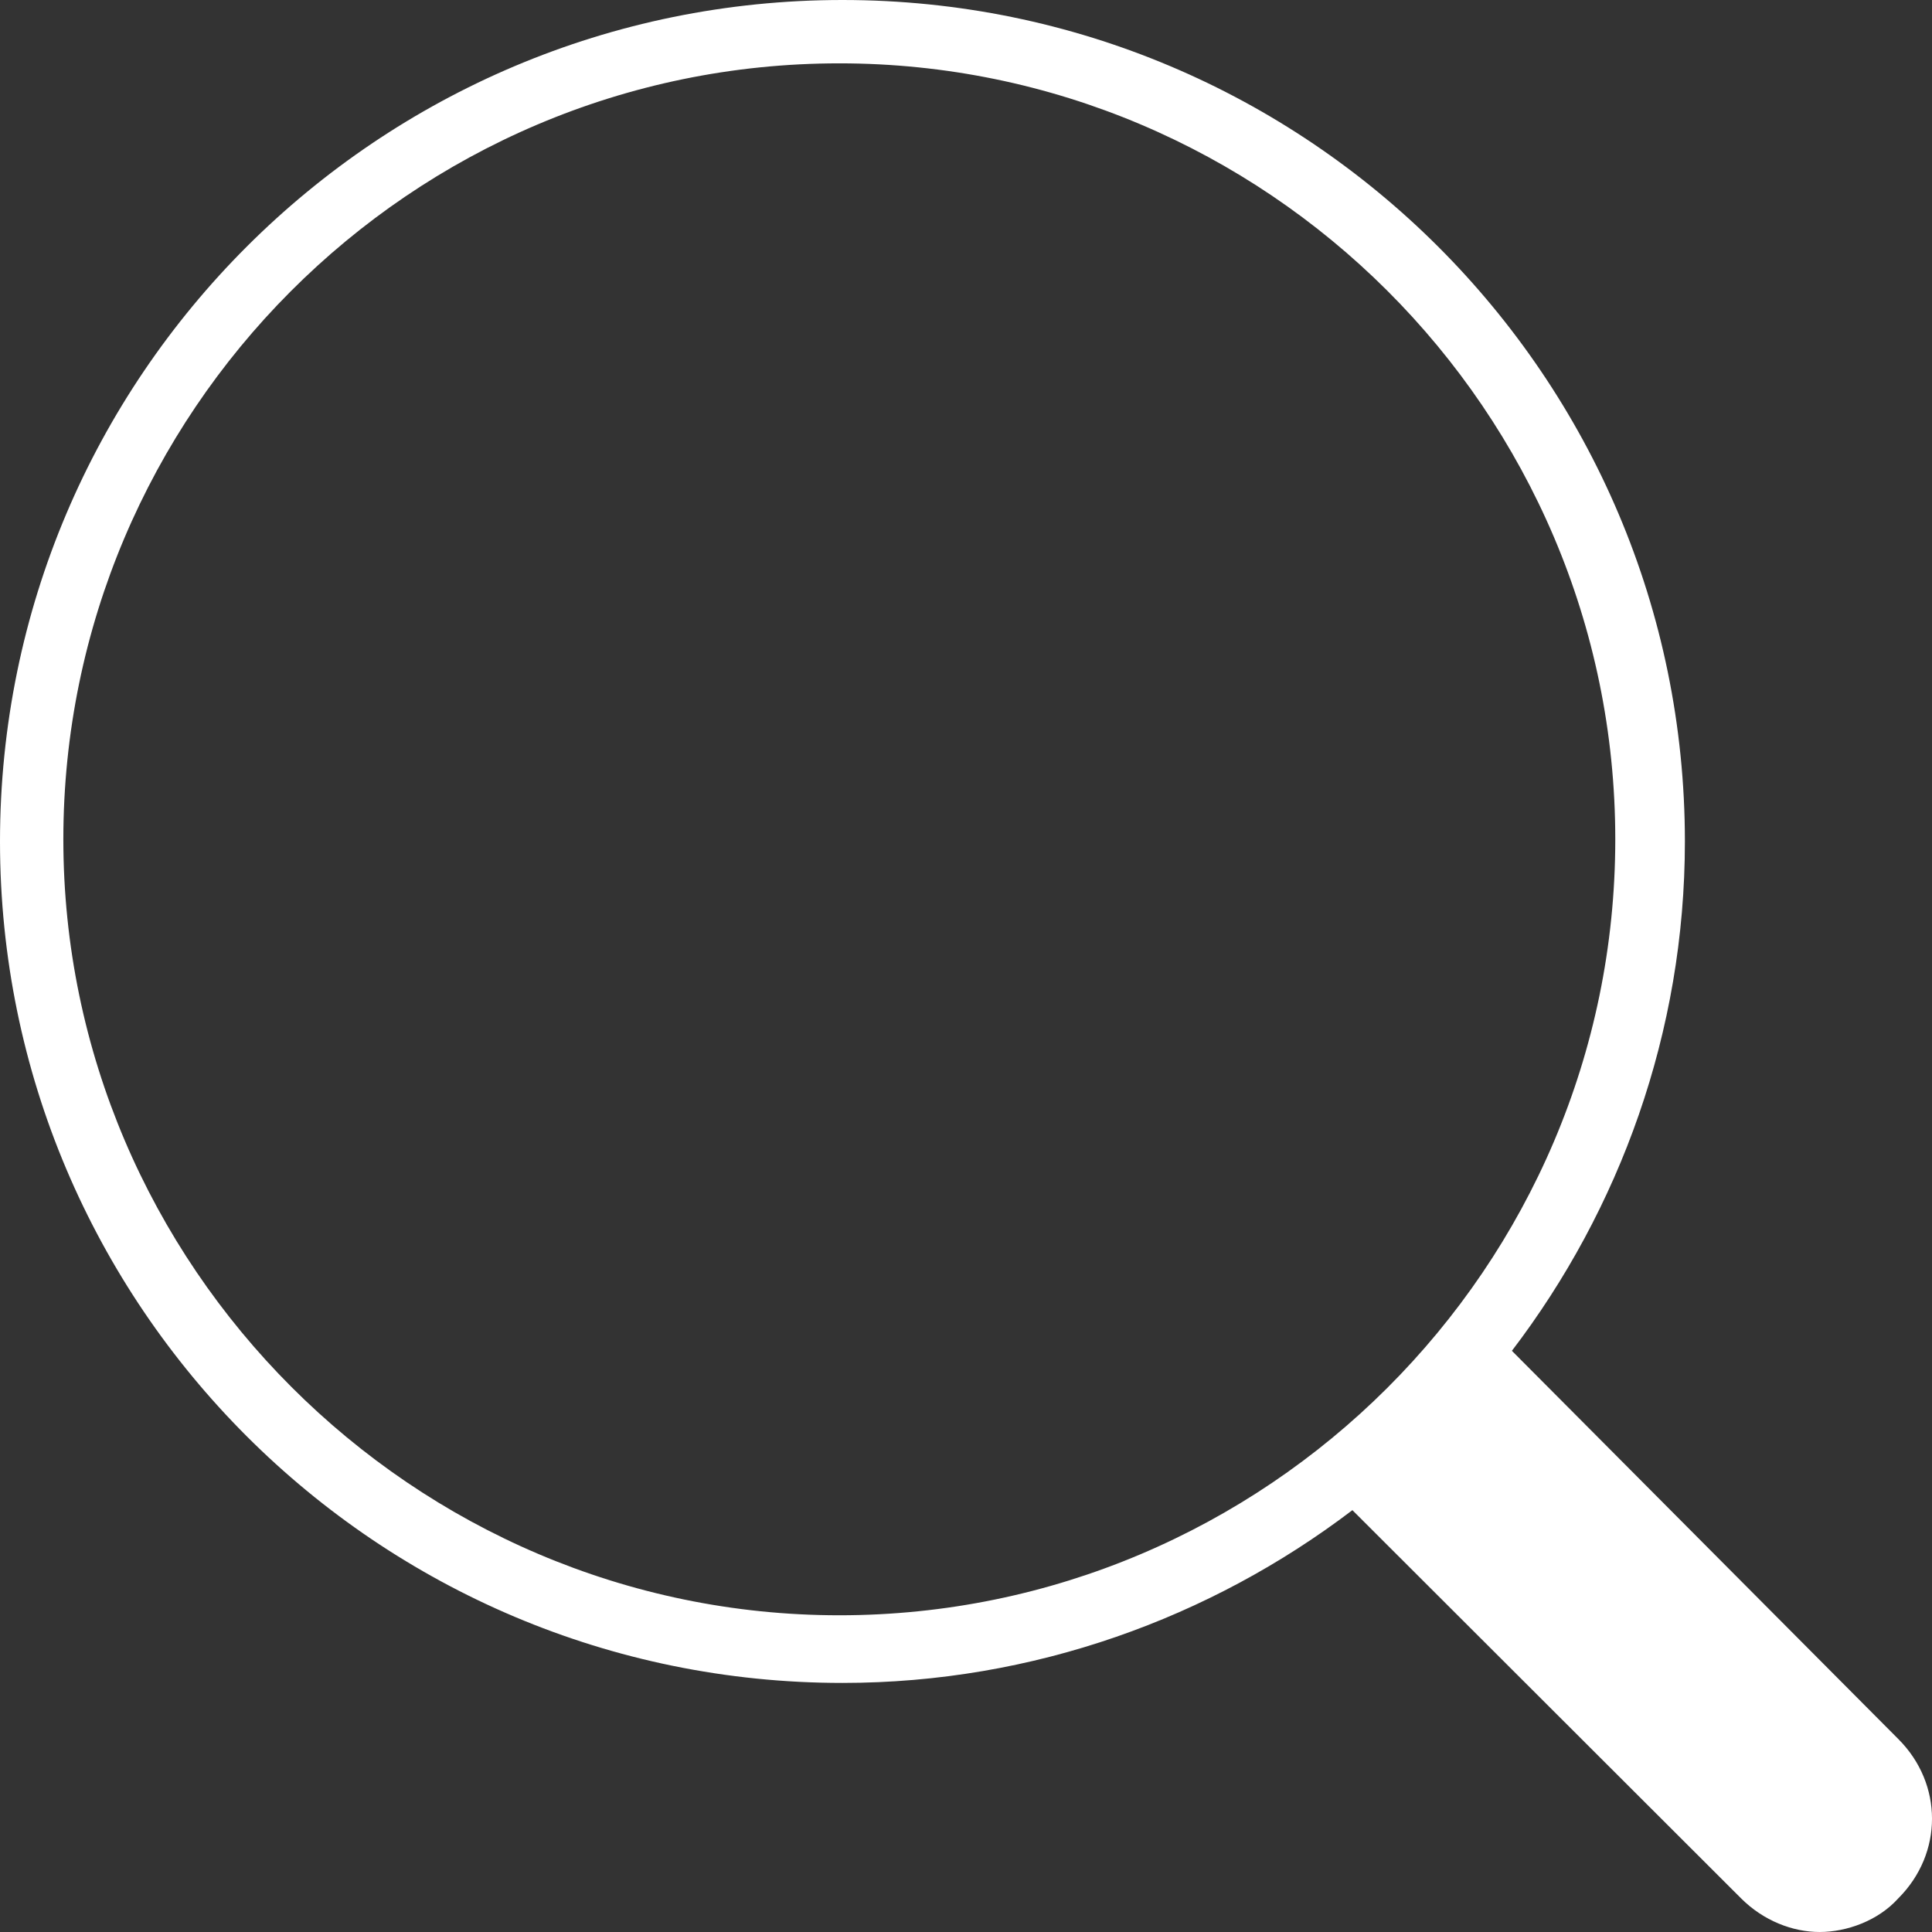
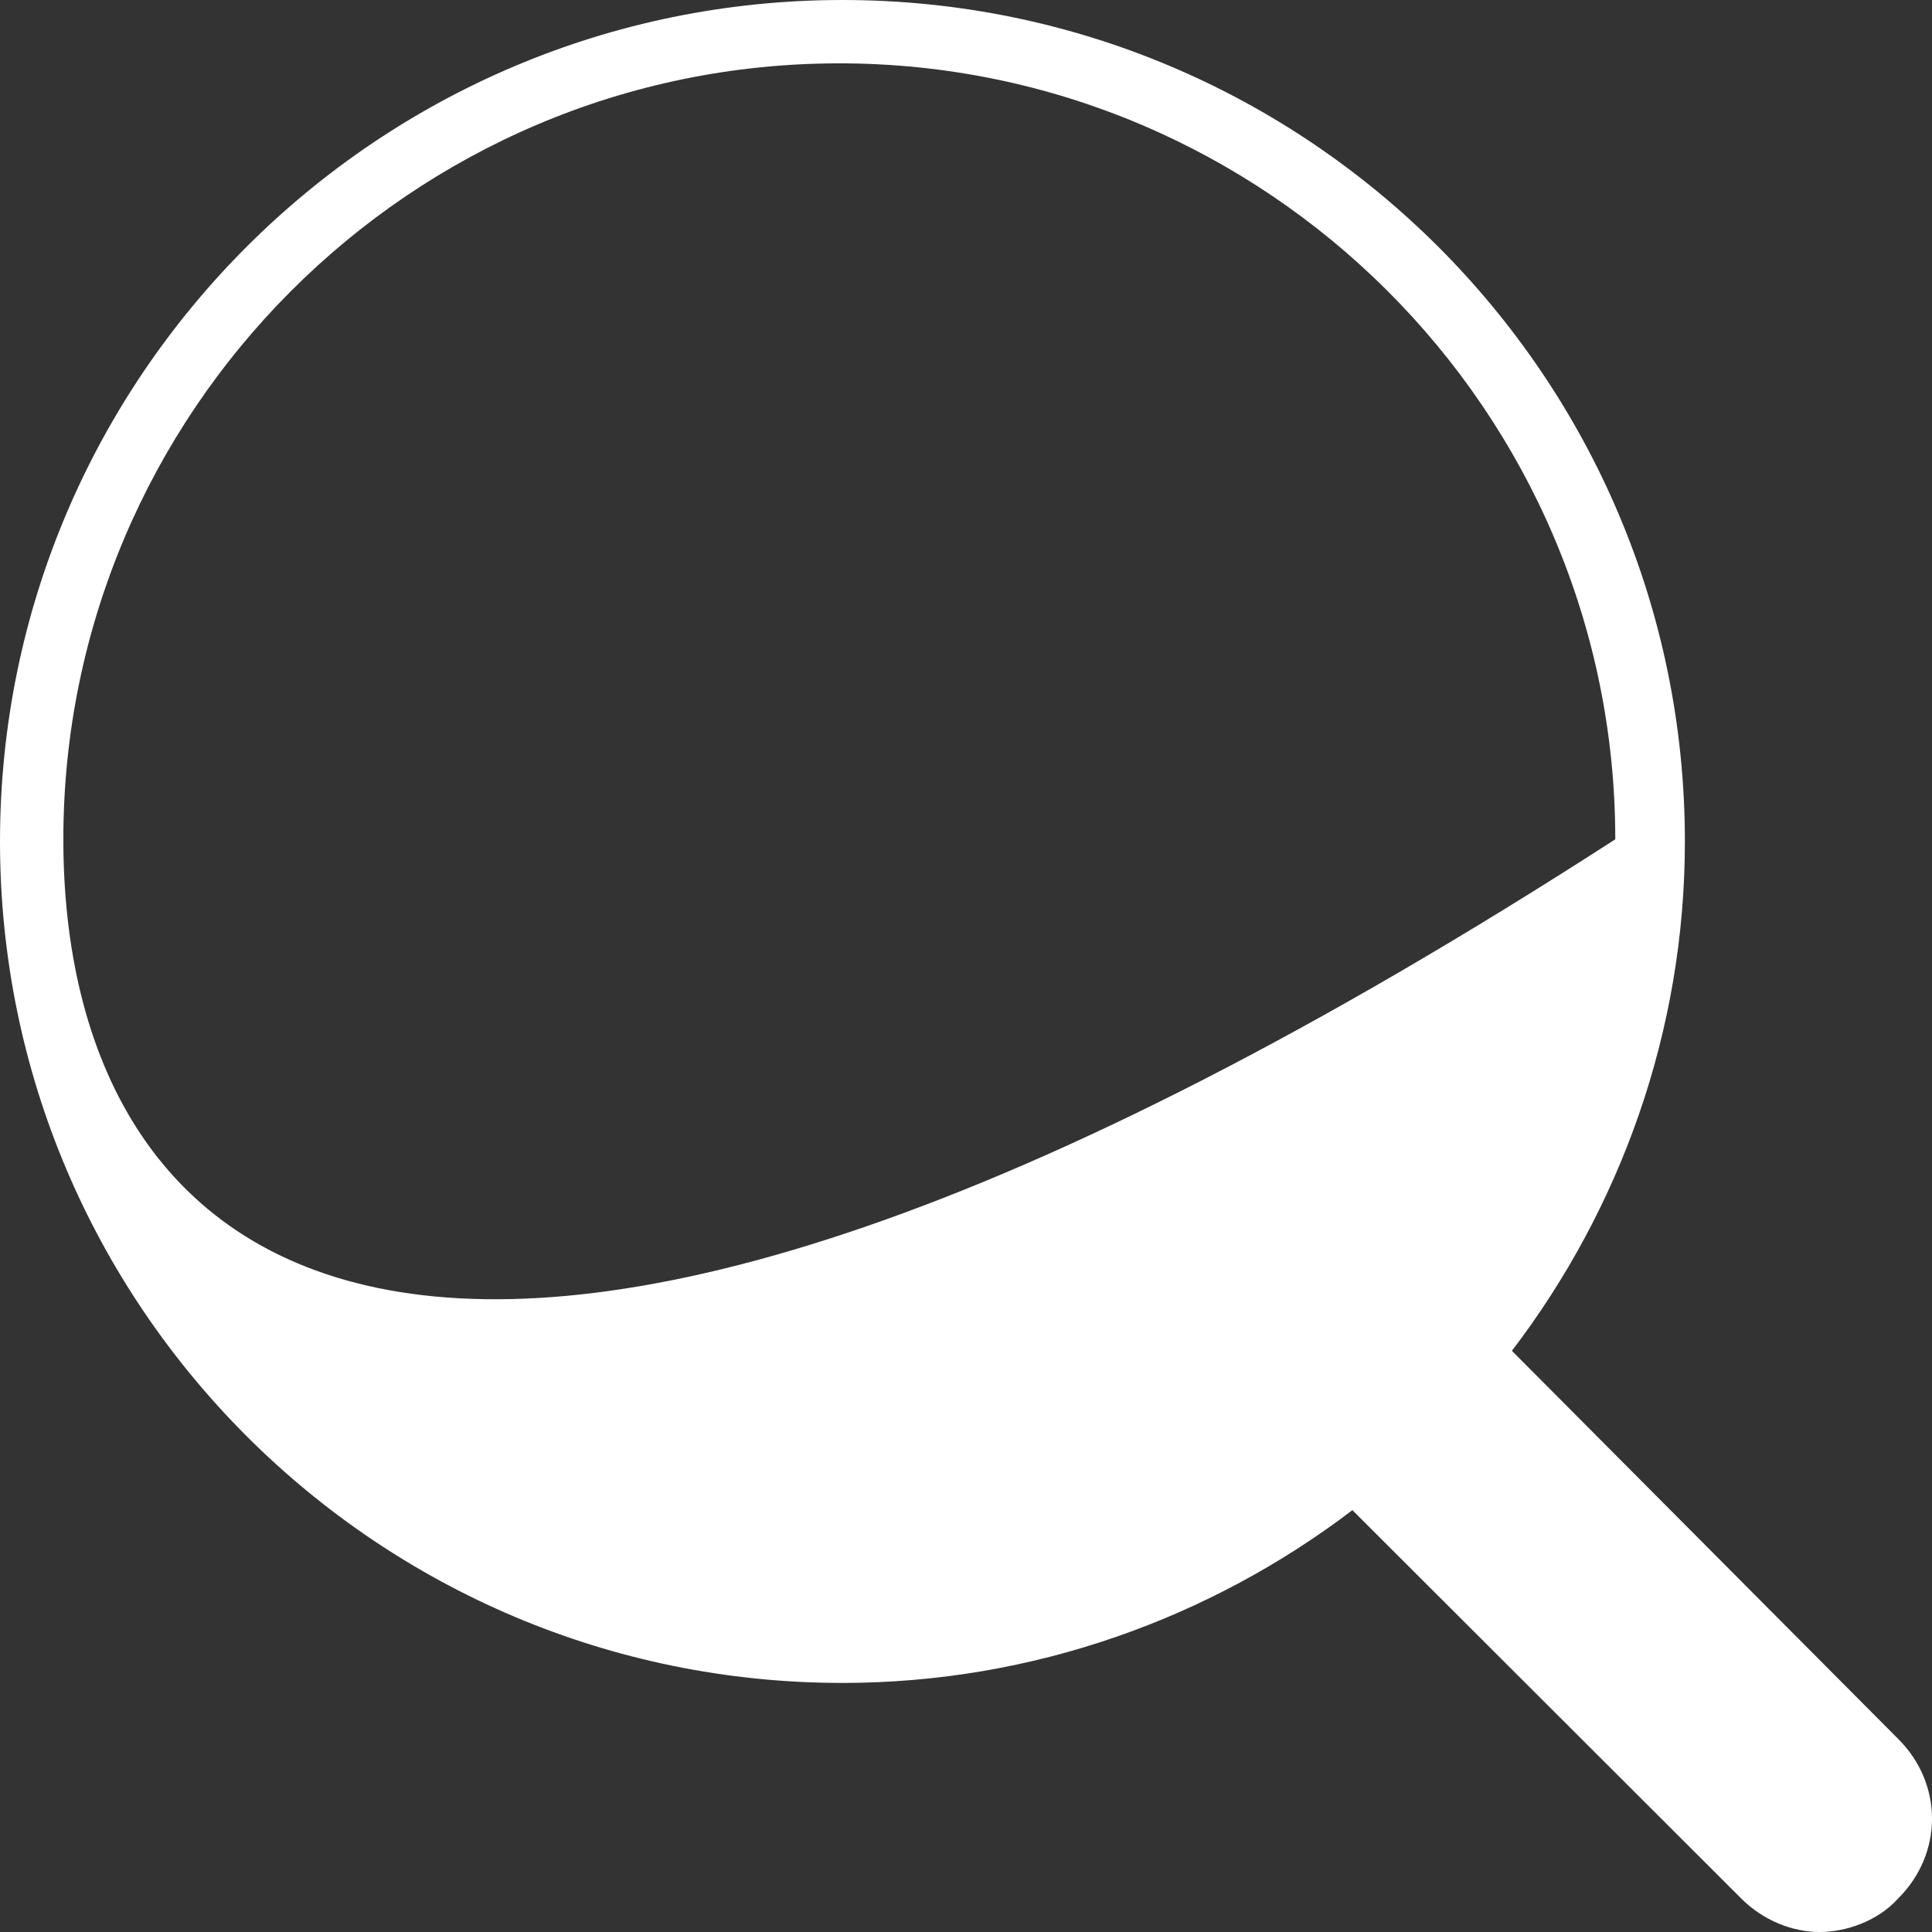
<svg xmlns="http://www.w3.org/2000/svg" width="61px" height="61px" viewBox="0 0 61 61" version="1.1">
  <rect x="0" y="0" width="61" height="61" fill="#333333" stroke="none" />
  <title>ico-trouver-white-cfa</title>
  <desc>Created with Sketch.</desc>
  <defs />
  <g id="Interne" stroke="none" stroke-width="1" fill="none" fill-rule="evenodd">
    <g id="CCI-05.1-CFA-INTERNE" transform="translate(-1105, -3977)" fill="#FFFFFF">
      <g id="content" transform="translate(0, 209)">
        <g id="aide" transform="translate(0, 3713)">
          <g id="content" transform="translate(104, 1)">
            <g id="3" transform="translate(832, 0)">
              <g id="content" transform="translate(39, 54)">
-                 <path d="M156.599,53.136 C162.628,53.136 168.231,51.081 172.7,47.681 L184.971,59.937 C185.68,60.646 186.602,61 187.453,61 C188.305,61 189.298,60.646 189.936,59.937 C191.355,58.52 191.355,56.324 189.936,54.907 L177.736,42.65 C181.141,38.187 183.198,32.59 183.198,26.568 C183.198,11.902 171.281,0 156.599,0 C141.916,0 130,11.902 130,26.568 C130,41.233 141.916,53.136 156.599,53.136 Z M156.5,2 C169.953,2 181,12.958 181,26.5 C181,40.042 169.953,51 156.5,51 C143.047,51 132,39.953 132,26.5 C132,13.047 142.958,2 156.5,2 Z" id="ico-trouver-white-cfa" />
+                 <path d="M156.599,53.136 C162.628,53.136 168.231,51.081 172.7,47.681 L184.971,59.937 C185.68,60.646 186.602,61 187.453,61 C188.305,61 189.298,60.646 189.936,59.937 C191.355,58.52 191.355,56.324 189.936,54.907 L177.736,42.65 C181.141,38.187 183.198,32.59 183.198,26.568 C183.198,11.902 171.281,0 156.599,0 C141.916,0 130,11.902 130,26.568 C130,41.233 141.916,53.136 156.599,53.136 Z M156.5,2 C169.953,2 181,12.958 181,26.5 C143.047,51 132,39.953 132,26.5 C132,13.047 142.958,2 156.5,2 Z" id="ico-trouver-white-cfa" />
              </g>
            </g>
          </g>
        </g>
      </g>
    </g>
  </g>
</svg>